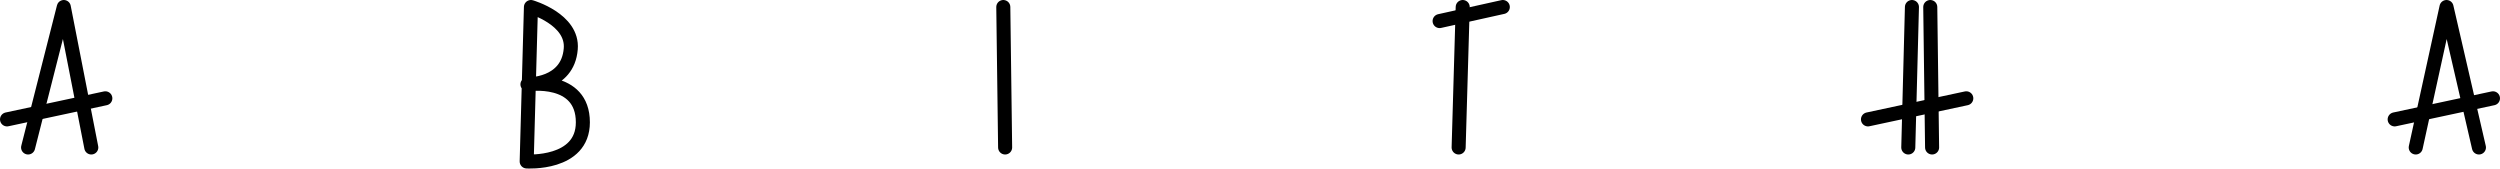
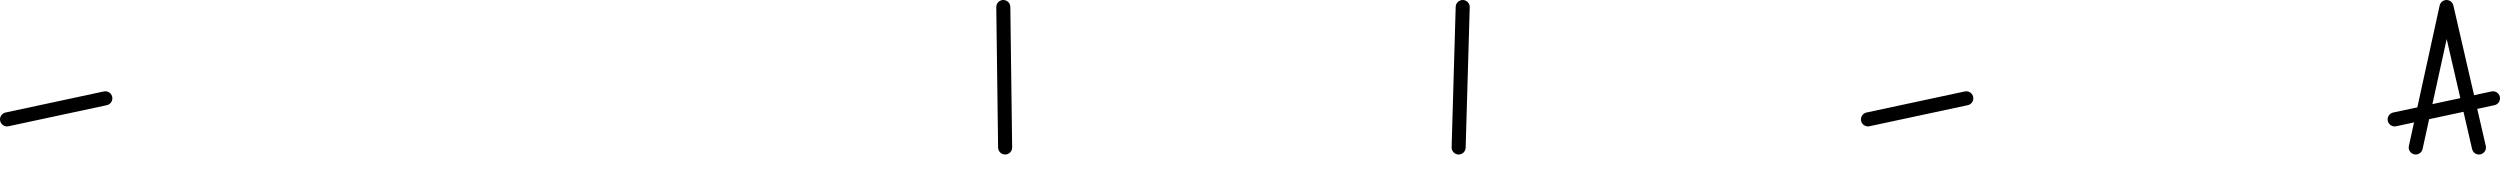
<svg xmlns="http://www.w3.org/2000/svg" width="356px" height="24px" viewBox="0 0 356 24" version="1.1">
  <title>Group 4</title>
  <g id="Page-1" stroke="none" stroke-width="1" fill="none" fill-rule="evenodd" stroke-linecap="round" stroke-linejoin="round">
    <g id="HOMEPAGE" transform="translate(-505, -36)" stroke="#000000" stroke-width="2">
      <g id="Group-4" transform="translate(506, 37)">
        <line x1="141.87" y1="0" x2="142.13" y2="20" id="Path" />
-         <line x1="204" y1="2" x2="213" y2="0" id="Path" />
        <line x1="207.29" y1="0" x2="206.71" y2="20" id="Path" />
-         <line x1="270.74" y1="20" x2="271.26" y2="0" id="Path" />
-         <line x1="273.87" y1="0" x2="274.13" y2="20" id="Path" />
        <line x1="265" y1="16" x2="279" y2="13" id="Path" />
        <line x1="354" y1="13" x2="340" y2="16" id="Path" />
-         <polyline id="Path" points="3 20 8.085 0 12 20" />
        <line x1="0" y1="16" x2="14" y2="13" id="Path" />
        <polyline id="Path" points="343 20 347.382 0 352 20" />
-         <path d="M74,21.989 L74.606,0 C74.606,0 80.642,1.74 80.275,5.967 C79.853,11.186 74.11,11.012 74.11,11.012 C74.11,11.012 82,9.794 82,16.422 C82,22.511 74,21.989 74,21.989 Z" id="Path" />
      </g>
    </g>
  </g>
</svg>